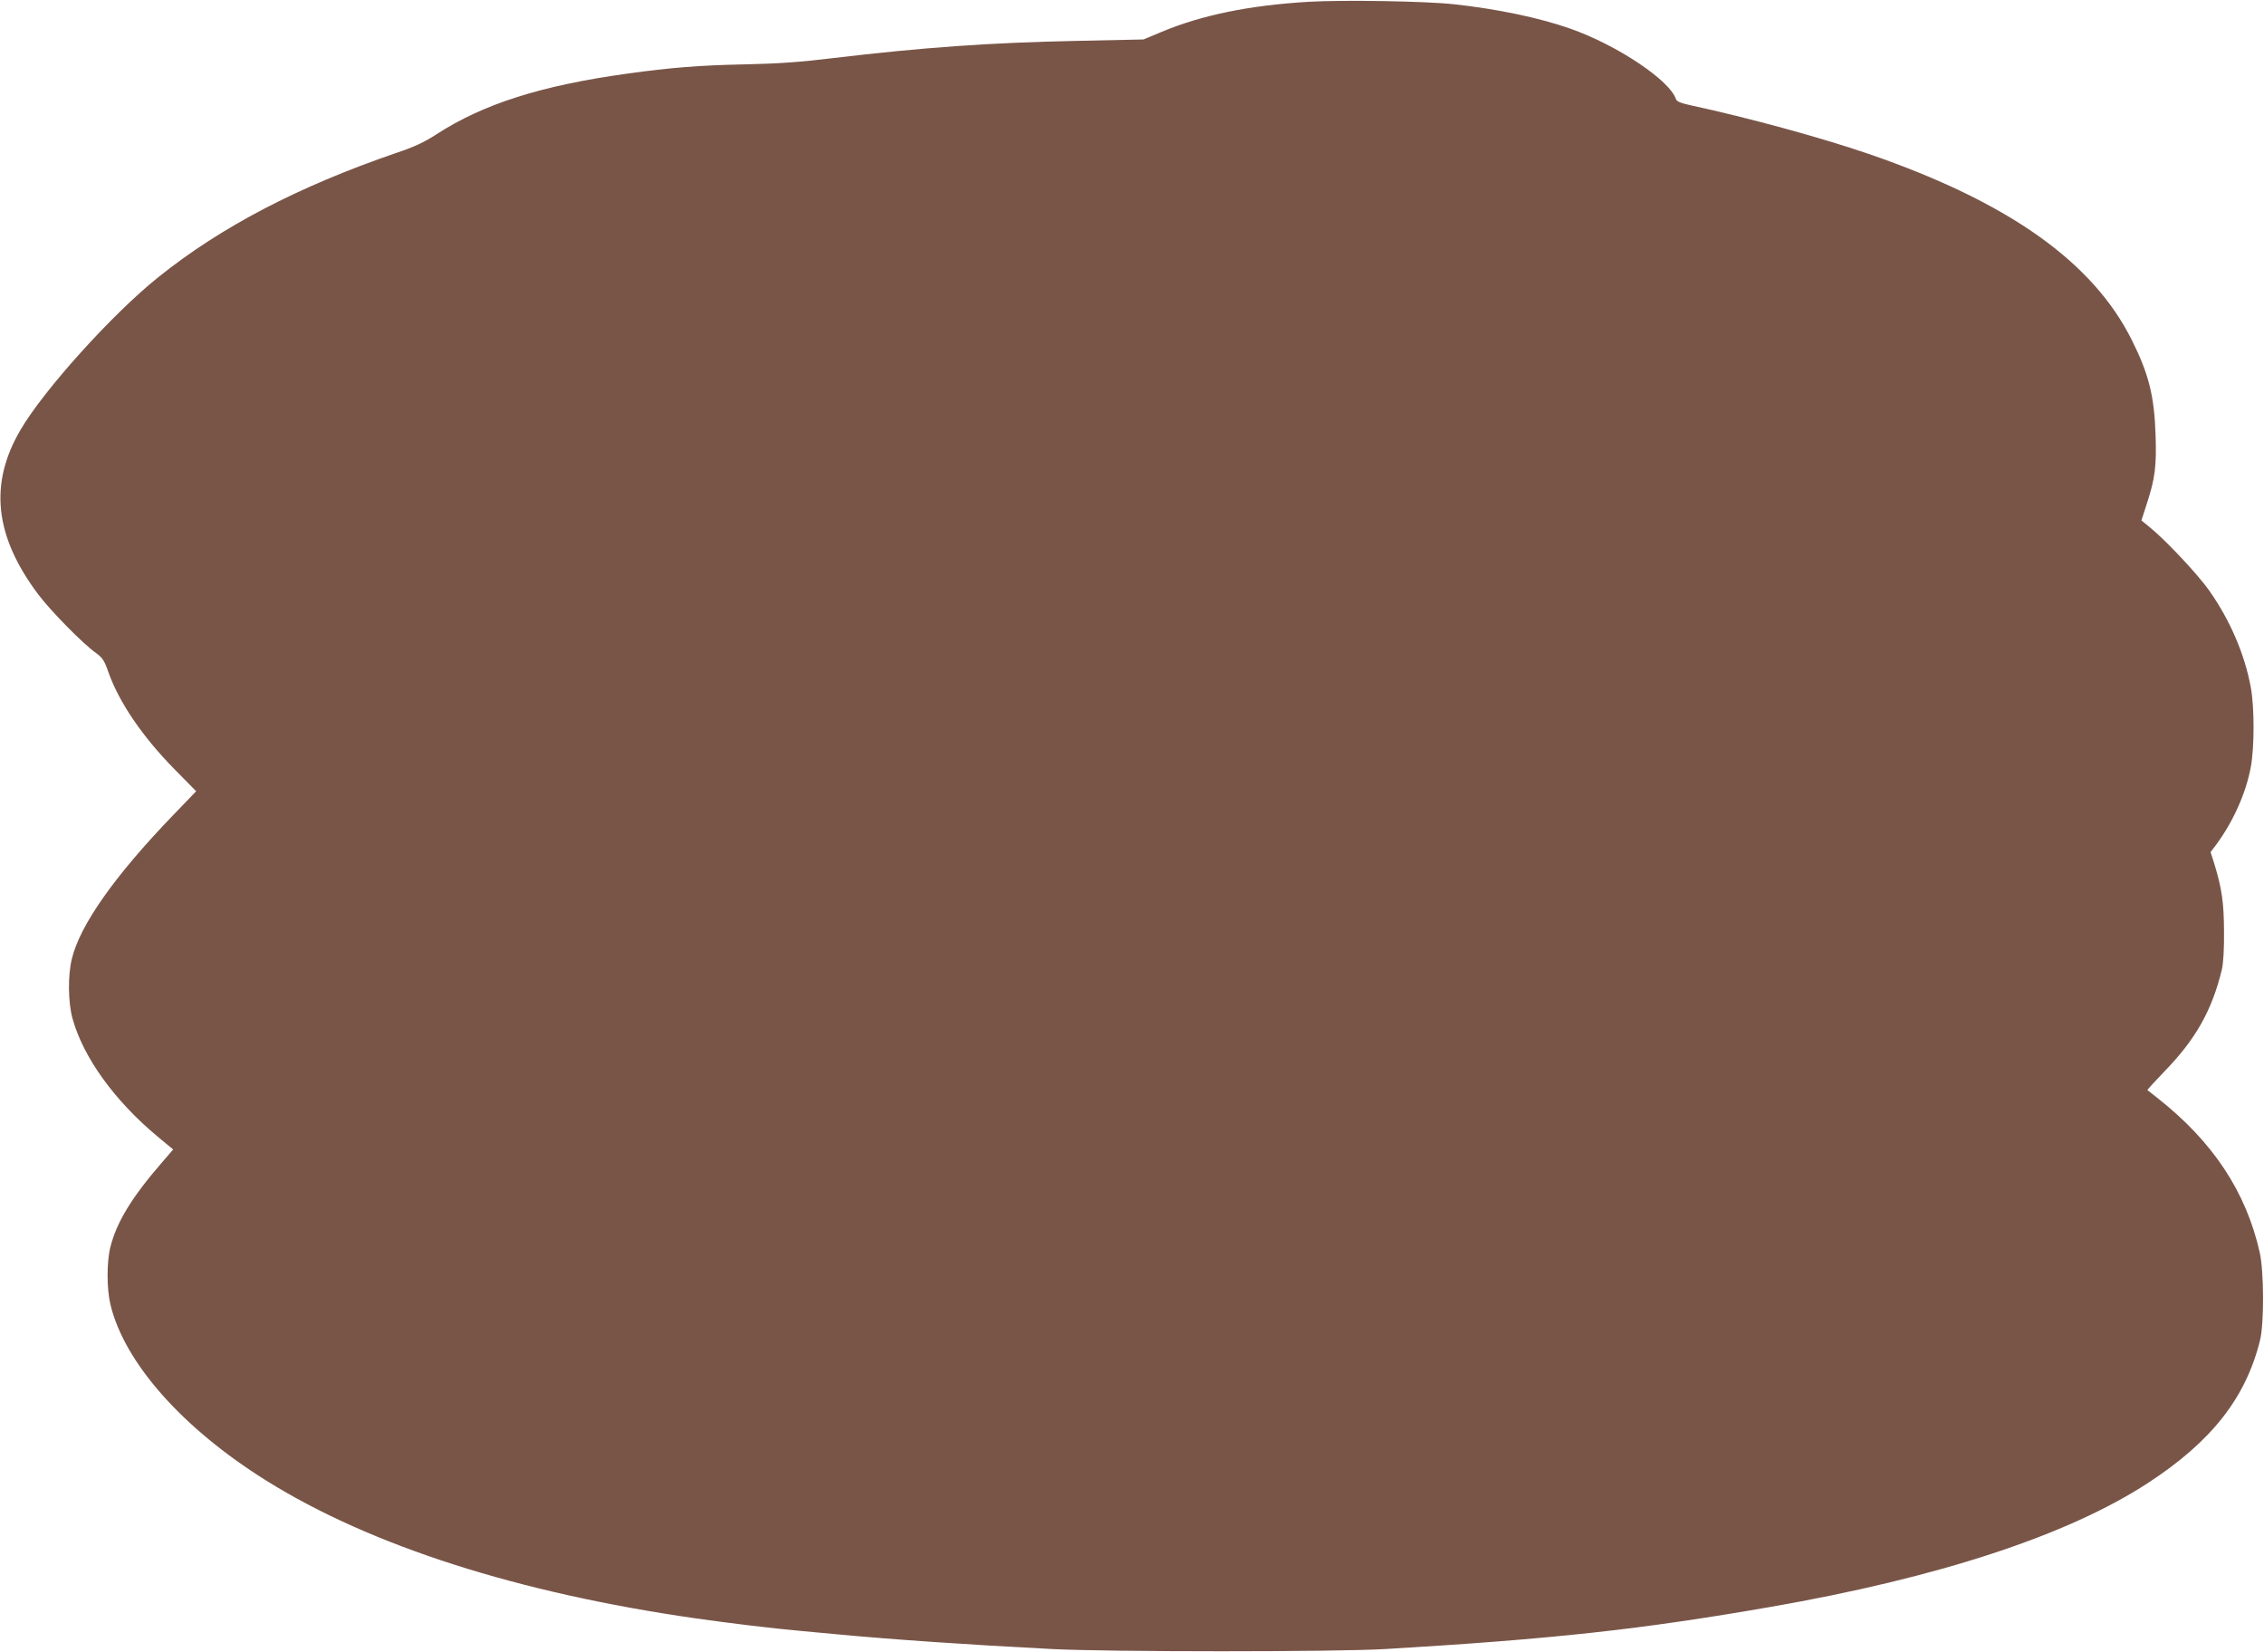
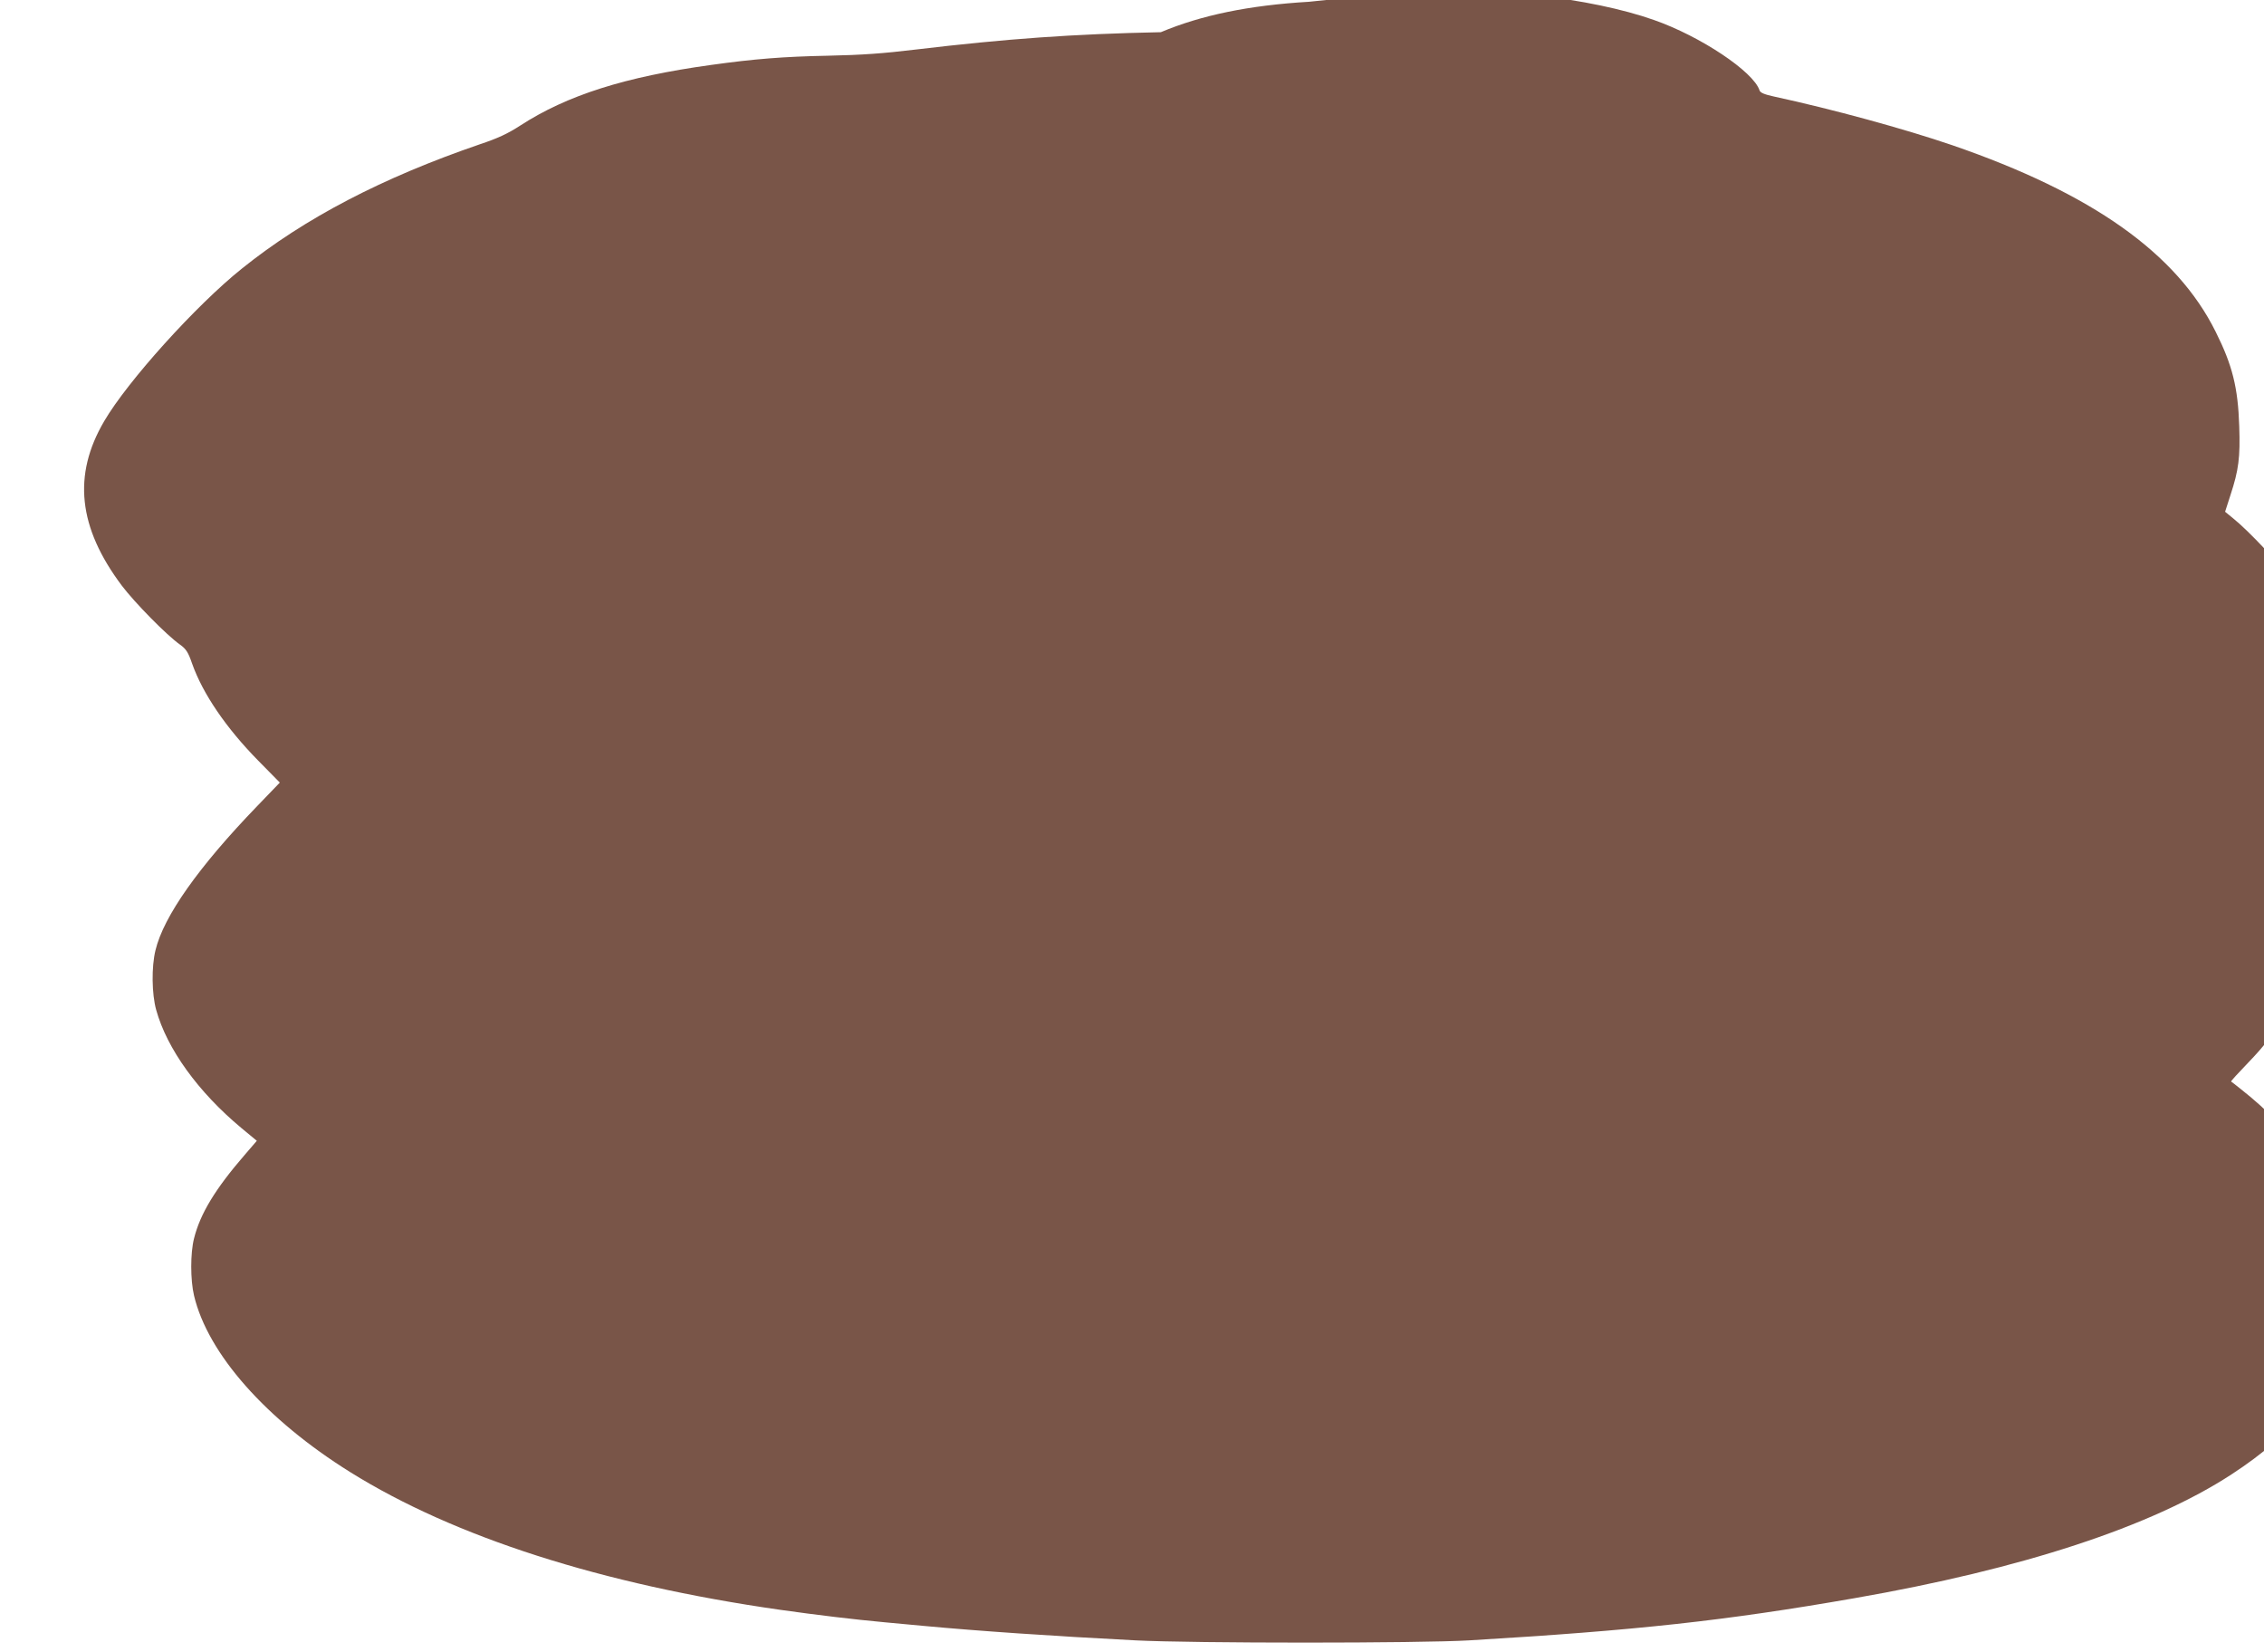
<svg xmlns="http://www.w3.org/2000/svg" version="1.0" width="1280pt" height="934pt" viewBox="0 0 1280 934" preserveAspectRatio="xMidYMid meet">
  <g transform="translate(0,934) scale(0.1,-0.1)" fill="#795548" stroke="none">
-     <path d="M7401 9330 c-340 -20 -610 -76 -838 -172 l-98 -41 -375 -8 c-494 -10 -873 -37 -1385 -98 -182 -22 -303 -31 -500 -35 -249 -5 -413 -18 -657 -52 -486 -67 -815 -171 -1080 -343 -71 -46 -127 -72 -229 -106 -551 -189 -989 -417 -1344 -702 -258 -206 -647 -637 -779 -863 -179 -305 -147 -601 100 -930 72 -95 253 -280 330 -334 33 -24 45 -42 67 -106 60 -170 192 -364 374 -549 l122 -124 -129 -134 c-330 -342 -528 -622 -574 -814 -23 -94 -21 -247 4 -337 61 -220 237 -464 482 -668 l87 -72 -68 -79 c-167 -193 -252 -333 -287 -473 -21 -83 -21 -234 0 -323 78 -329 407 -701 883 -998 590 -368 1422 -634 2428 -778 212 -30 421 -55 595 -71 63 -6 160 -15 215 -20 311 -29 733 -58 1200 -82 324 -17 1610 -17 1890 0 942 56 1447 111 2175 238 949 165 1681 405 2133 700 361 235 555 483 635 809 23 95 22 387 -2 494 -77 344 -266 629 -581 876 -27 22 -52 41 -54 42 -2 2 41 49 95 105 178 183 270 346 326 578 8 35 13 114 12 215 -1 165 -12 240 -54 379 l-22 69 31 41 c97 131 170 294 197 443 20 113 20 330 0 444 -34 188 -117 382 -236 551 -64 91 -252 291 -339 360 l-44 36 30 93 c47 143 56 214 50 390 -7 220 -39 346 -133 534 -220 444 -699 783 -1489 1055 -272 93 -679 204 -1007 275 -56 12 -79 22 -83 35 -34 106 -334 306 -597 398 -175 62 -417 112 -658 138 -167 18 -626 25 -819 14z" />
+     <path d="M7401 9330 c-340 -20 -610 -76 -838 -172 c-494 -10 -873 -37 -1385 -98 -182 -22 -303 -31 -500 -35 -249 -5 -413 -18 -657 -52 -486 -67 -815 -171 -1080 -343 -71 -46 -127 -72 -229 -106 -551 -189 -989 -417 -1344 -702 -258 -206 -647 -637 -779 -863 -179 -305 -147 -601 100 -930 72 -95 253 -280 330 -334 33 -24 45 -42 67 -106 60 -170 192 -364 374 -549 l122 -124 -129 -134 c-330 -342 -528 -622 -574 -814 -23 -94 -21 -247 4 -337 61 -220 237 -464 482 -668 l87 -72 -68 -79 c-167 -193 -252 -333 -287 -473 -21 -83 -21 -234 0 -323 78 -329 407 -701 883 -998 590 -368 1422 -634 2428 -778 212 -30 421 -55 595 -71 63 -6 160 -15 215 -20 311 -29 733 -58 1200 -82 324 -17 1610 -17 1890 0 942 56 1447 111 2175 238 949 165 1681 405 2133 700 361 235 555 483 635 809 23 95 22 387 -2 494 -77 344 -266 629 -581 876 -27 22 -52 41 -54 42 -2 2 41 49 95 105 178 183 270 346 326 578 8 35 13 114 12 215 -1 165 -12 240 -54 379 l-22 69 31 41 c97 131 170 294 197 443 20 113 20 330 0 444 -34 188 -117 382 -236 551 -64 91 -252 291 -339 360 l-44 36 30 93 c47 143 56 214 50 390 -7 220 -39 346 -133 534 -220 444 -699 783 -1489 1055 -272 93 -679 204 -1007 275 -56 12 -79 22 -83 35 -34 106 -334 306 -597 398 -175 62 -417 112 -658 138 -167 18 -626 25 -819 14z" />
  </g>
</svg>